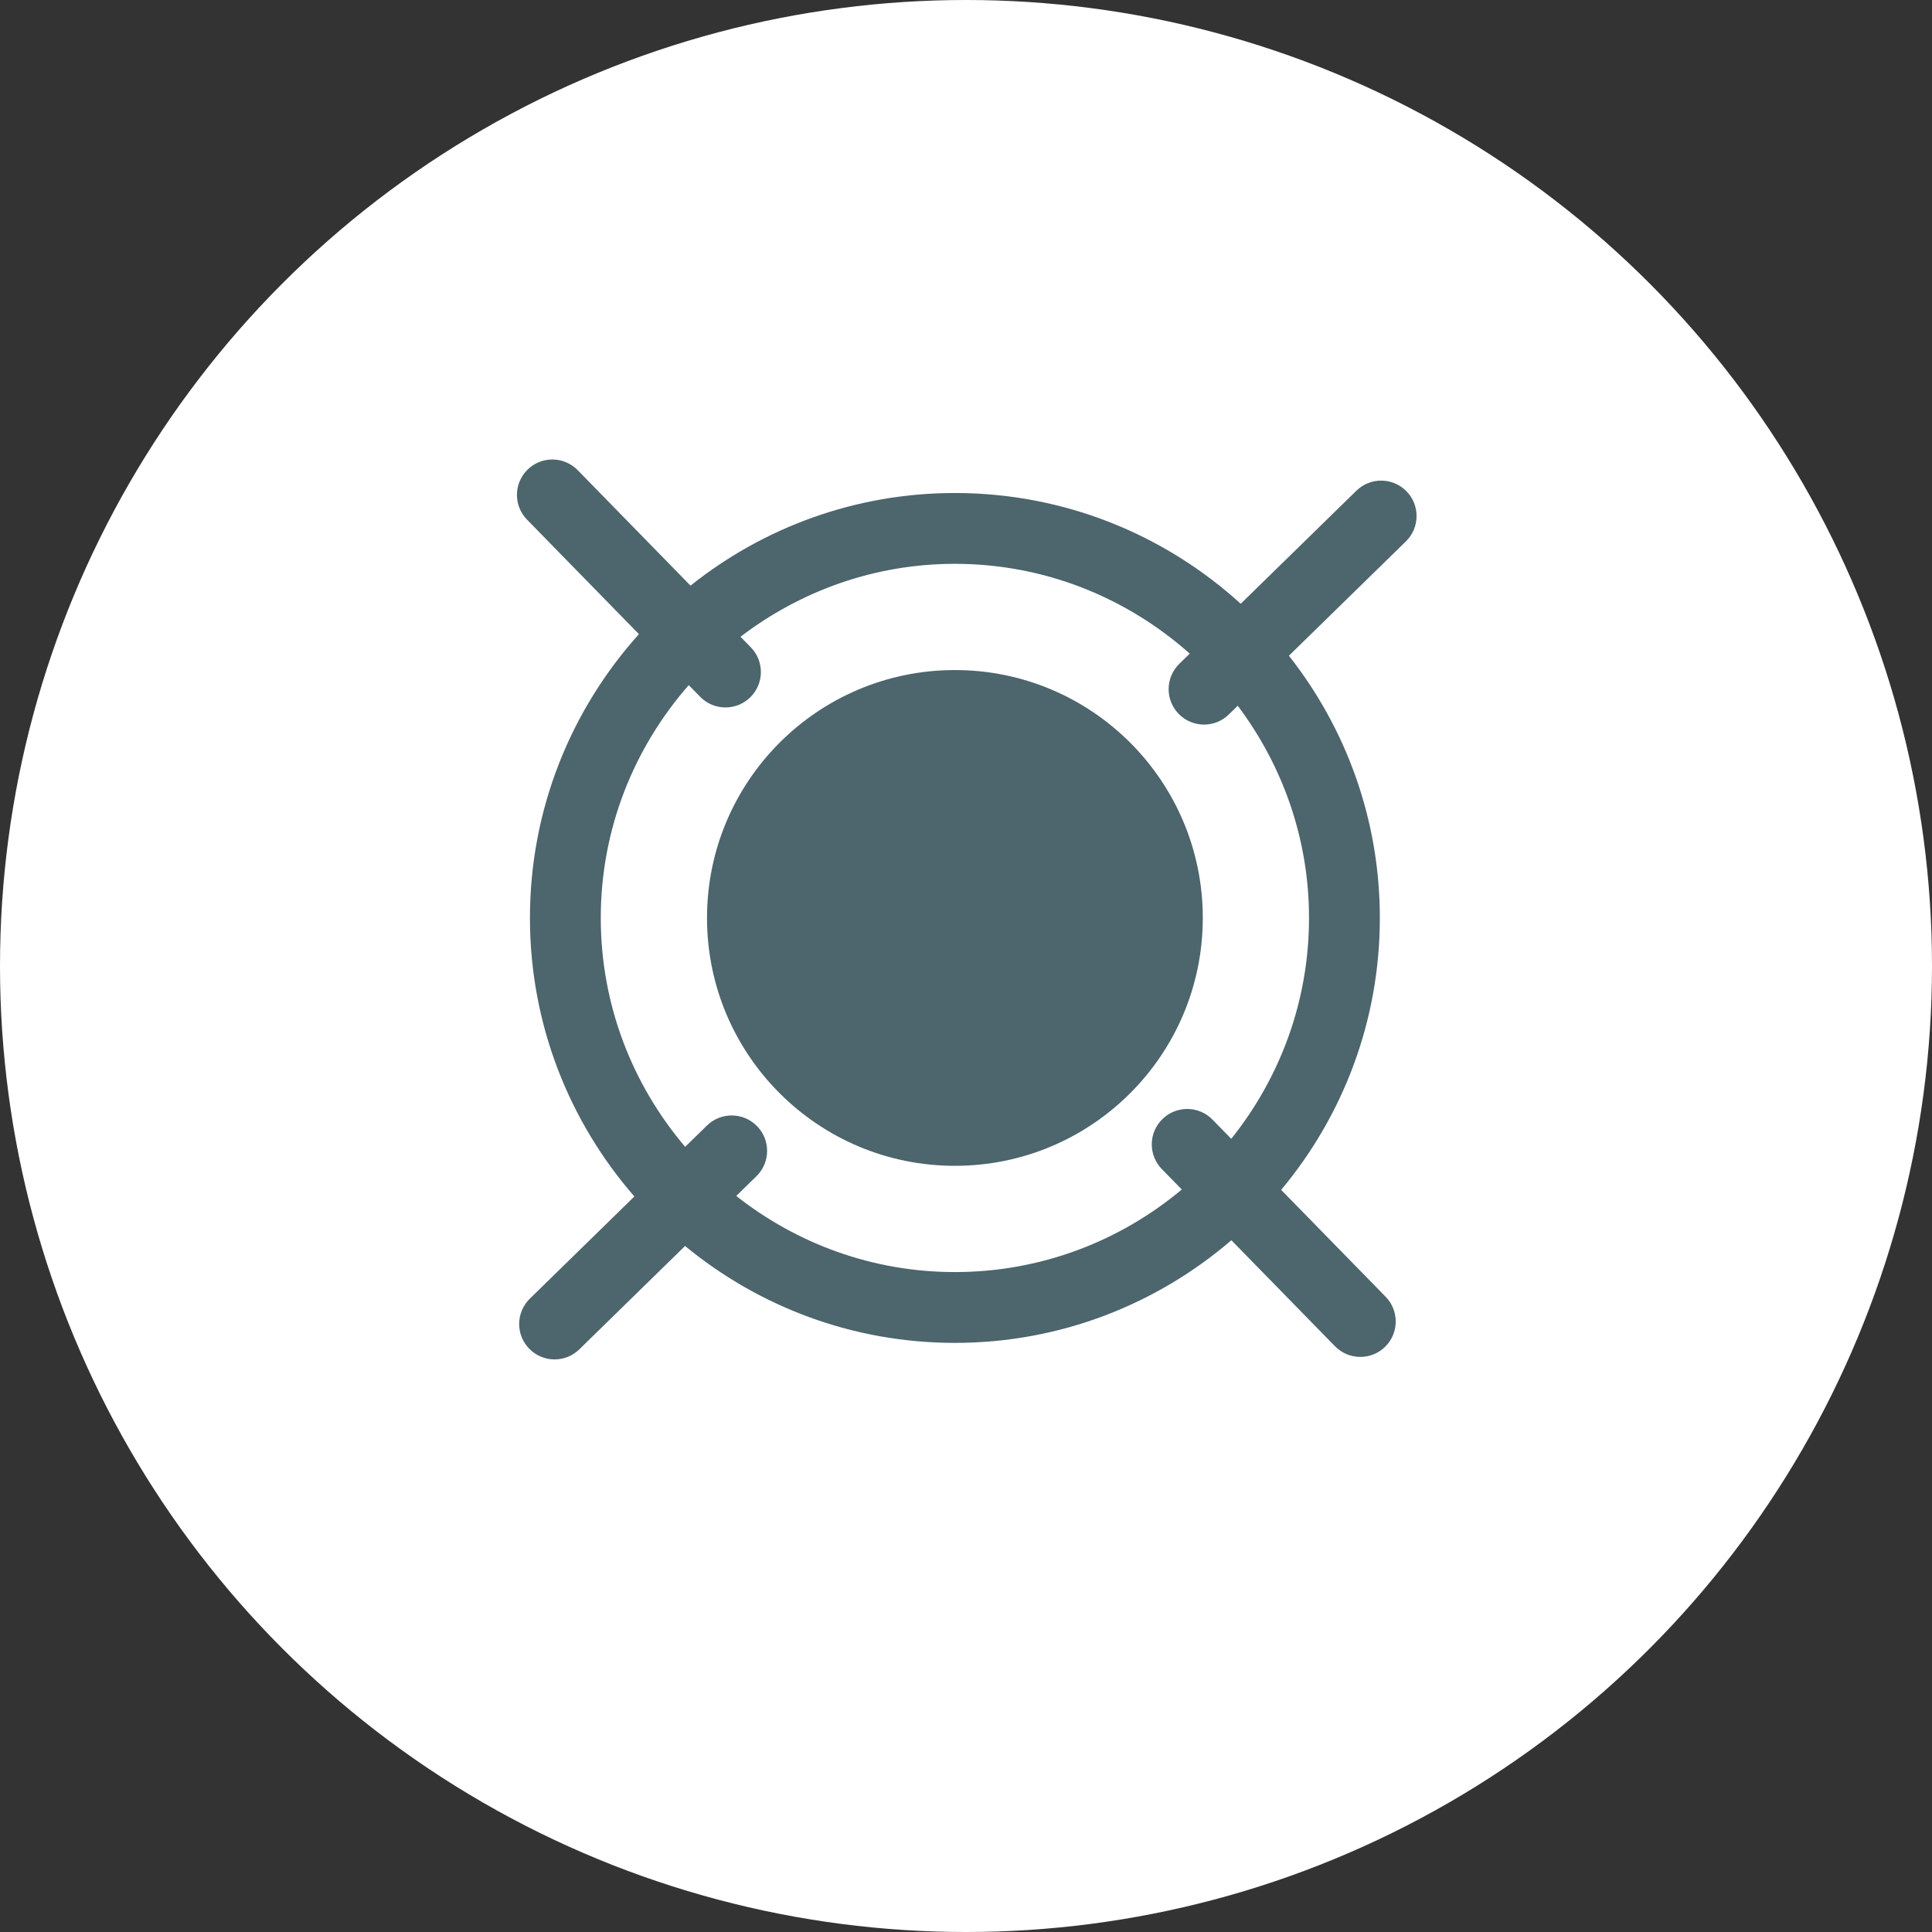
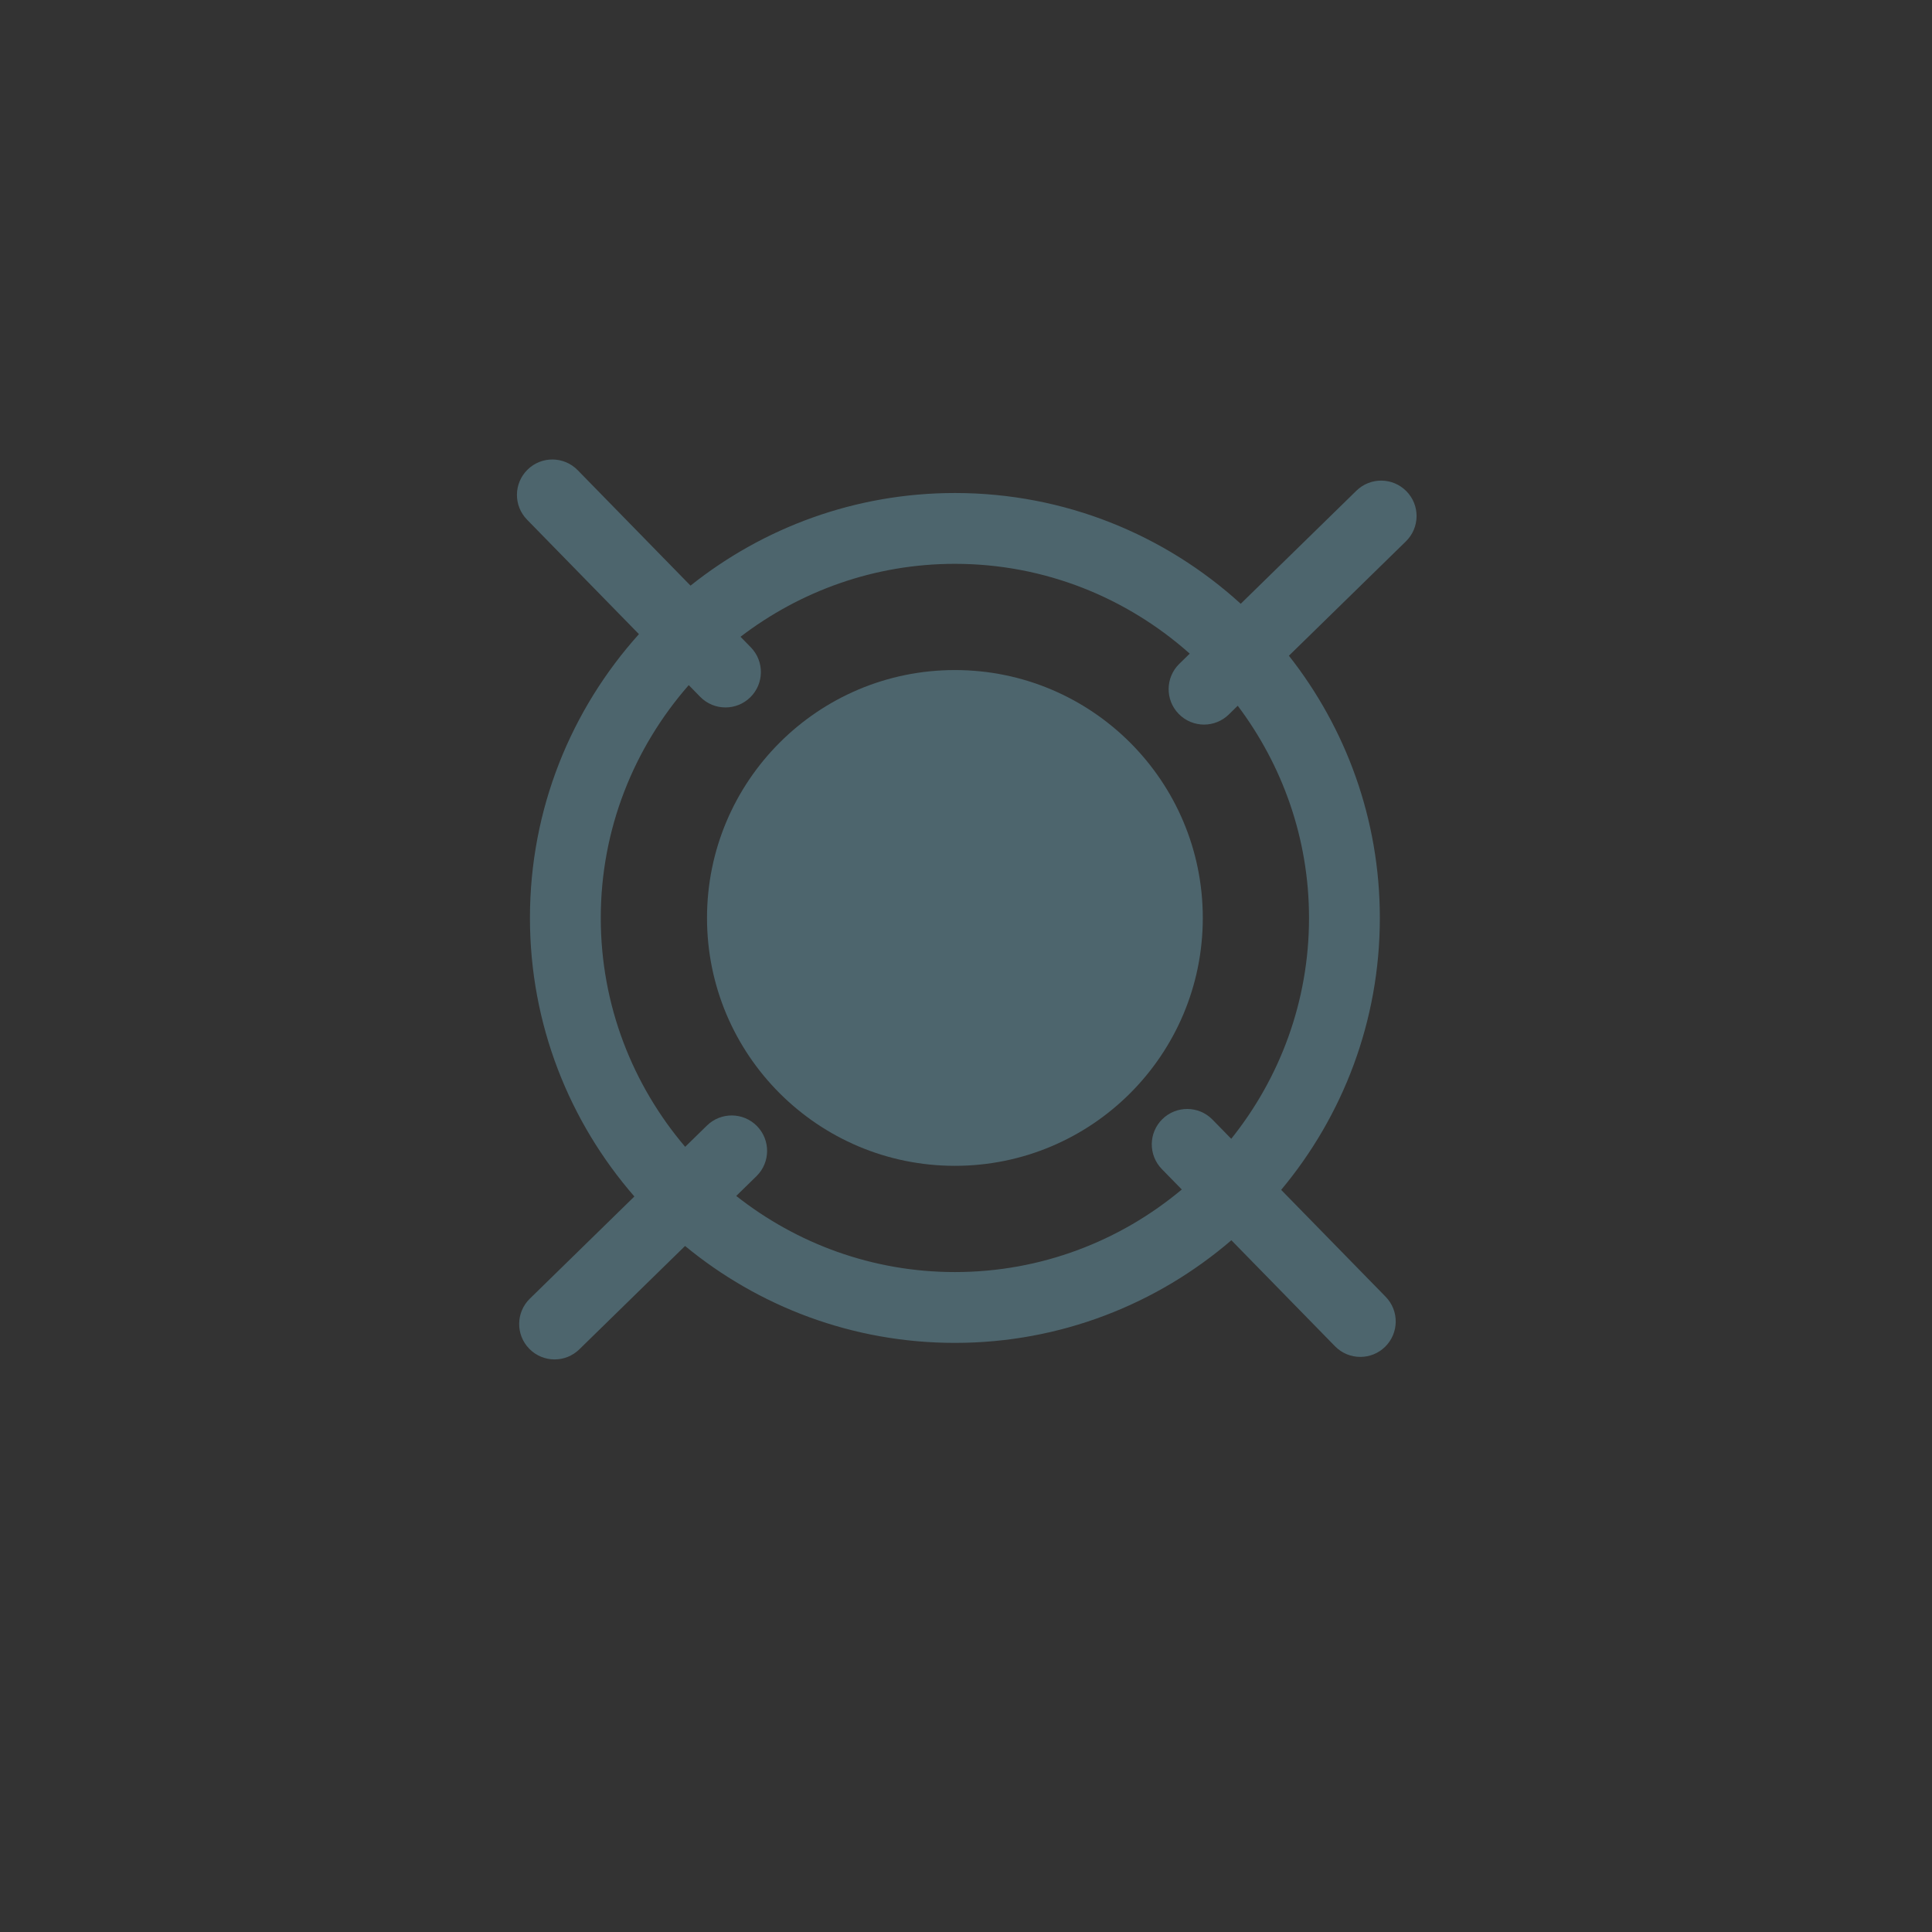
<svg xmlns="http://www.w3.org/2000/svg" width="117px" height="117px" viewBox="0 0 117 117" version="1.1">
  <rect x="0" y="0" width="117" height="117" fill="#333333" stroke="none" />
  <title>produttori/cucina</title>
  <desc>Created with Sketch.</desc>
  <defs />
  <g id="asset" stroke="none" stroke-width="1" fill="none" fill-rule="evenodd">
    <g id="produttori/cucina">
-       <circle id="Oval" fill="#FFFFFF" cx="58.5" cy="58.5" r="58.5" />
      <g stroke-width="1" transform="translate(31, 27)" fill="#4D656D">
        <path d="M26.828,13.578 C18.538,13.578 11.816,20.299 11.816,28.59 C11.816,36.88 18.538,43.601 26.828,43.601 C35.118,43.601 41.84,36.88 41.84,28.59 C41.84,20.299 35.118,13.578 26.828,13.578" id="Fill-140" />
        <path d="M48.273,28.59 C48.273,33.648 46.502,38.294 43.563,41.965 L42.428,40.803 C41.6,39.956 40.242,39.942 39.396,40.769 C38.549,41.597 38.534,42.954 39.362,43.801 L40.568,45.035 C36.843,48.152 32.053,50.035 26.828,50.035 C21.83,50.035 17.237,48.303 13.586,45.425 L14.81,44.229 C15.657,43.401 15.672,42.044 14.844,41.196 C14.016,40.349 12.658,40.335 11.812,41.162 L10.493,42.451 C7.313,38.71 5.382,33.874 5.382,28.59 C5.382,23.19 7.404,18.264 10.71,14.49 L11.401,15.197 C11.821,15.627 12.377,15.842 12.934,15.842 C13.475,15.842 14.016,15.639 14.433,15.232 C15.28,14.403 15.295,13.046 14.467,12.199 L13.844,11.562 C17.454,8.803 21.945,7.145 26.828,7.145 C32.287,7.145 37.26,9.212 41.049,12.583 L40.417,13.201 C39.57,14.029 39.554,15.387 40.382,16.234 C40.802,16.664 41.359,16.88 41.916,16.88 C42.457,16.88 42.998,16.676 43.415,16.269 L43.956,15.739 C46.653,19.326 48.273,23.767 48.273,28.59 M54.175,2.751 C53.347,1.904 51.99,1.889 51.143,2.716 L44.137,9.564 C39.563,5.399 33.487,2.856 26.828,2.856 C20.779,2.856 15.215,4.959 10.817,8.465 L3.983,1.472 C3.155,0.625 1.796,0.61 0.951,1.438 C0.104,2.266 0.088,3.623 0.917,4.47 L7.693,11.403 C3.593,15.964 1.093,21.989 1.093,28.59 C1.093,35.039 3.483,40.937 7.417,45.458 L1.085,51.647 C0.239,52.475 0.223,53.832 1.051,54.679 C1.471,55.109 2.028,55.325 2.585,55.325 C3.126,55.325 3.667,55.122 4.084,54.714 L10.487,48.455 C14.934,52.12 20.627,54.324 26.828,54.324 C33.218,54.324 39.067,51.978 43.571,48.108 L49.846,54.528 C50.266,54.958 50.823,55.173 51.379,55.173 C51.92,55.173 52.461,54.97 52.878,54.563 C53.725,53.735 53.741,52.377 52.913,51.53 L46.586,45.057 C50.314,40.591 52.562,34.849 52.562,28.59 C52.562,22.601 50.5,17.087 47.055,12.71 L54.141,5.784 C54.988,4.956 55.003,3.598 54.175,2.751" id="Fill-142" />
      </g>
    </g>
  </g>
</svg>